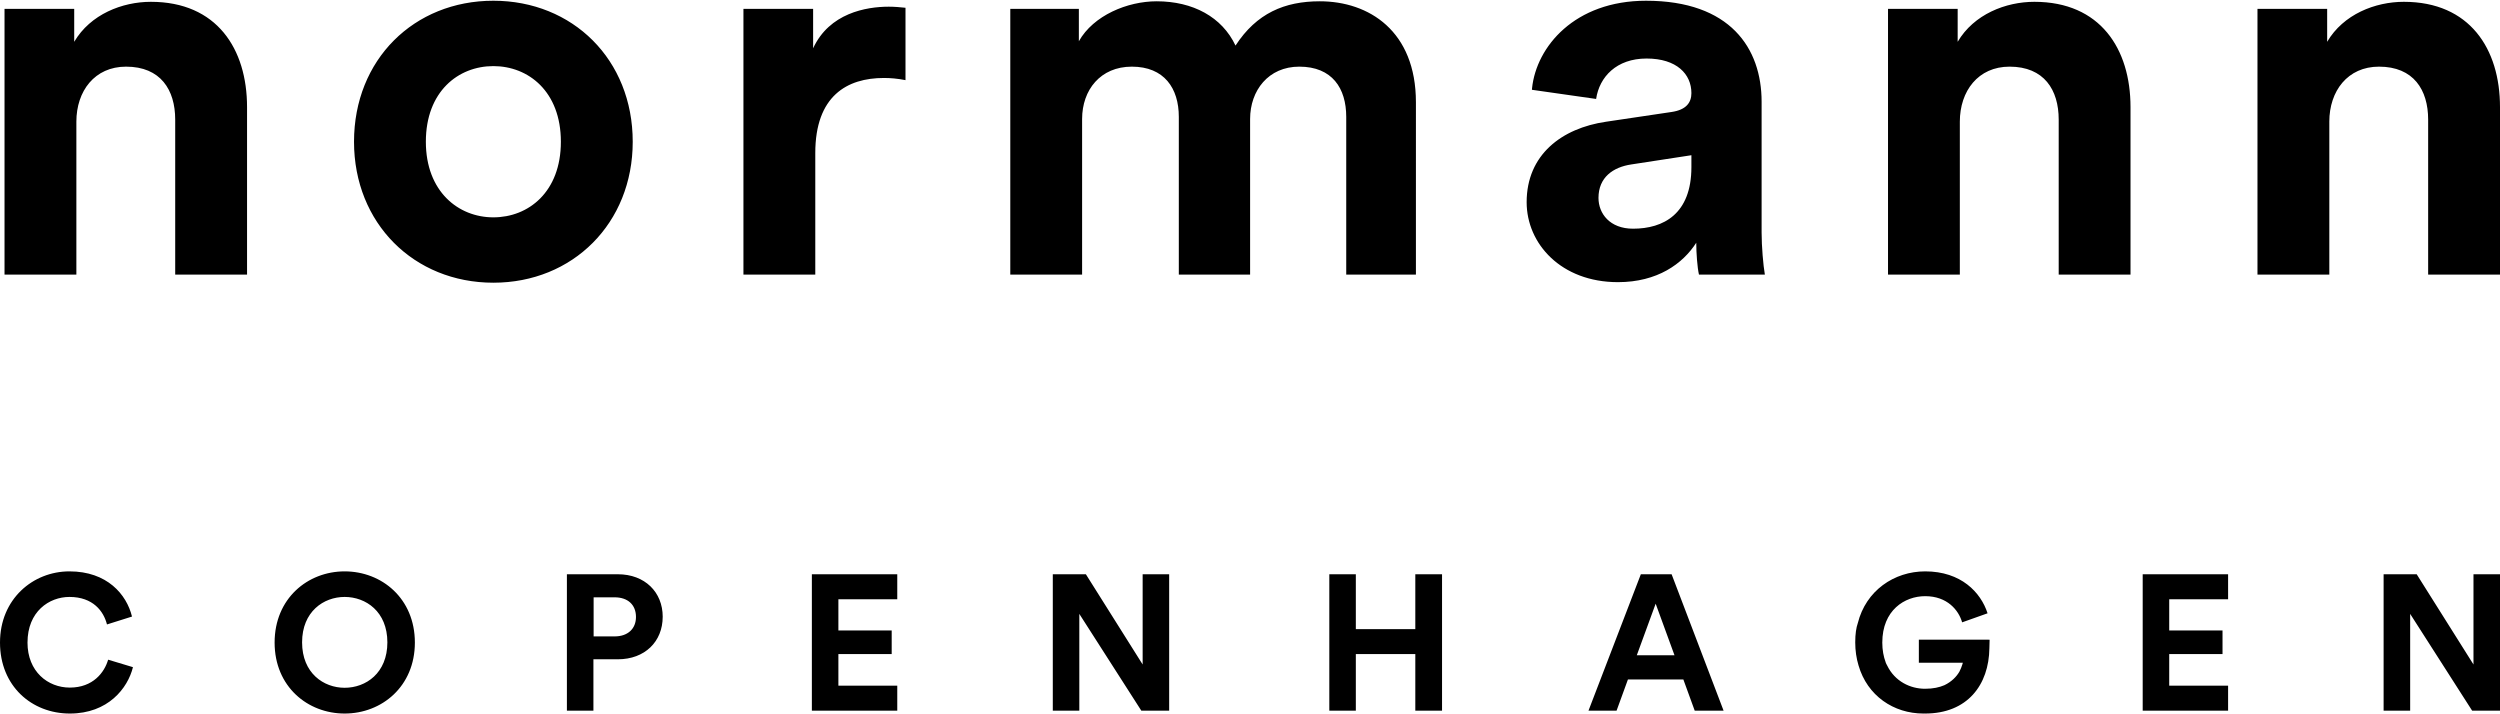
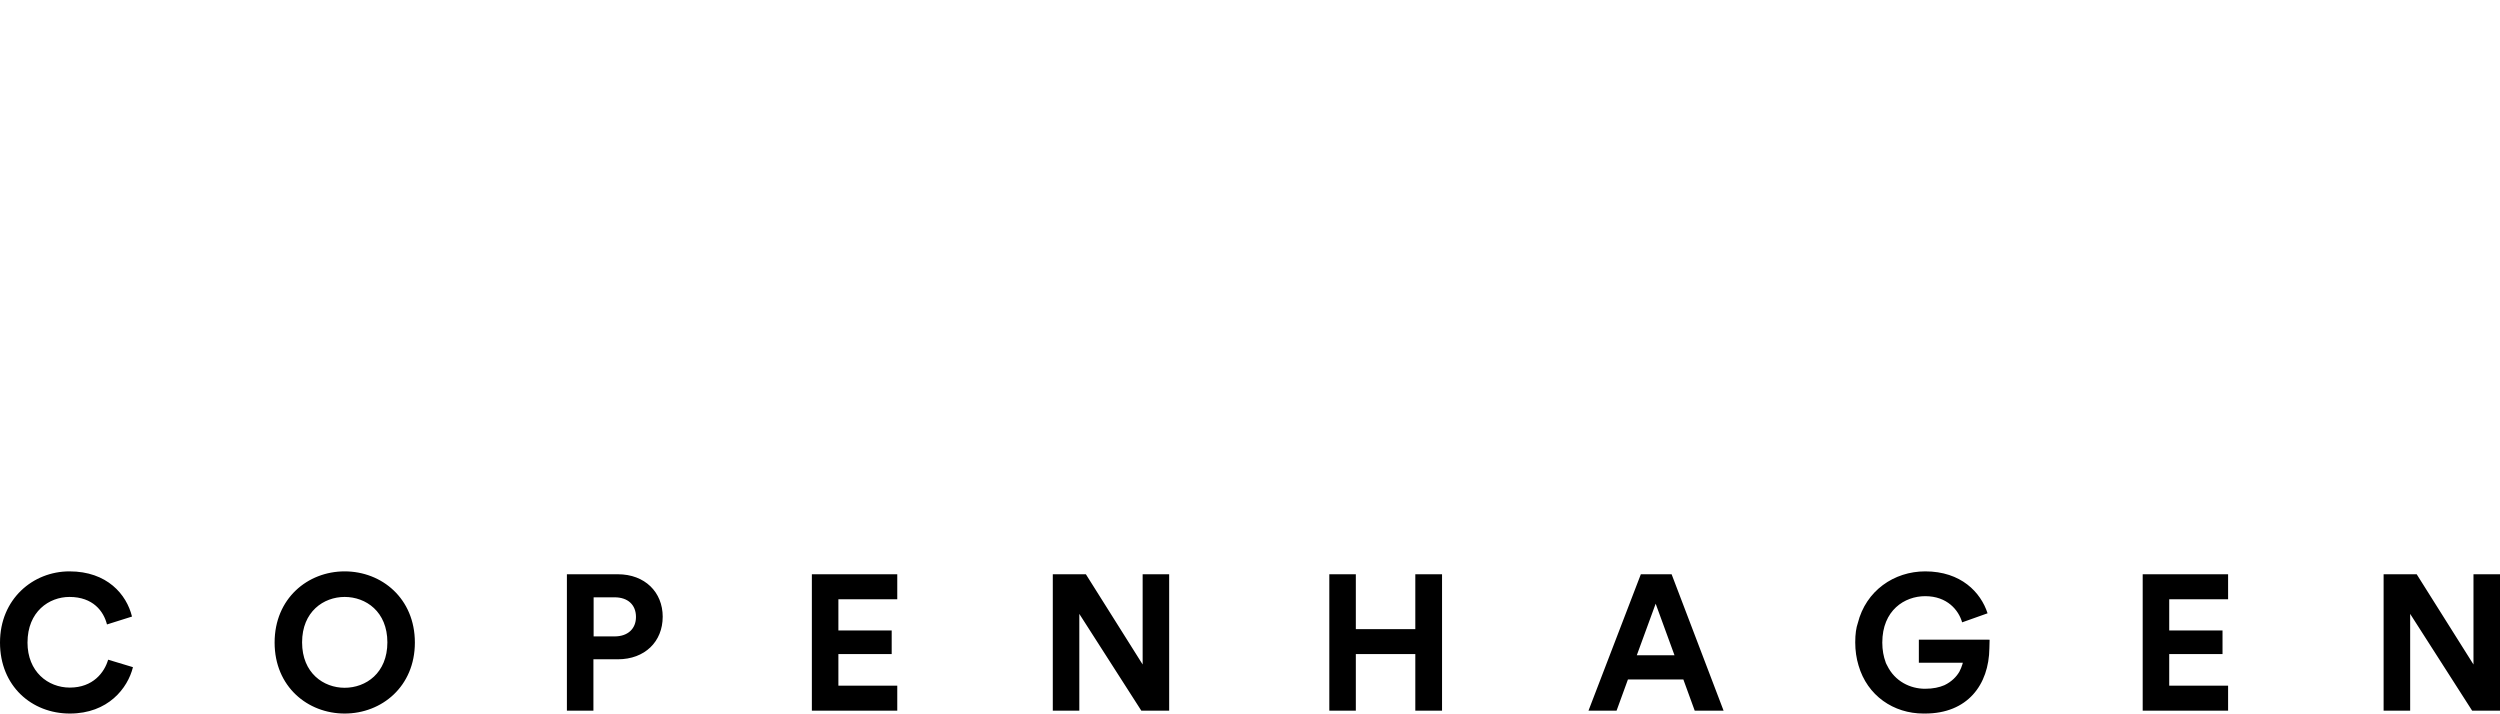
<svg xmlns="http://www.w3.org/2000/svg" id="Lag_1" version="1.1" viewBox="0 0 238.11 68.031">
  <path d="M2.62,61.2c0-2.952,2.053-4.345,3.995-4.345,2.254,0,3.261,1.373,3.574,2.62l2.383-.751c-.514-2.108-2.366-4.304-5.957-4.304-3.483,0-6.615,2.637-6.615,6.78s3.022,6.761,6.651,6.761c3.649,0,5.517-2.416,6.012-4.417l-2.364-.713c-.349,1.208-1.431,2.658-3.649,2.658-2.089,0-4.031-1.522-4.031-4.29M36.895,61.181c0,2.933-2.053,4.326-4.07,4.326-1.998,0-4.053-1.392-4.053-4.326s2.055-4.326,4.053-4.326c2.017,0,4.07,1.392,4.07,4.326M39.514,61.2c0-4.199-3.151-6.78-6.689-6.78-3.519,0-6.67,2.581-6.67,6.78s3.151,6.761,6.67,6.761c3.539,0,6.689-2.581,6.689-6.761M60.573,58.762c0,1.117-.77,1.852-2.034,1.852h-2v-3.723h2c1.263,0,2.034.715,2.034,1.871M63.119,58.743c0-2.347-1.703-4.048-4.268-4.048h-4.857v12.991h2.526v-4.893h2.33c2.565,0,4.268-1.684,4.268-4.05M77.325,67.686h8.134v-2.381h-5.608v-3.007h5.077v-2.251h-5.077v-2.971h5.608v-2.381h-8.134v12.991ZM108.703,67.686h2.653v-12.991h-2.526v8.594l-5.407-8.594h-3.151v12.991h2.526v-9.218l5.905,9.218ZM134.8,67.686h2.546v-12.991h-2.546v5.223h-5.665v-5.223h-2.526v12.991h2.526v-5.388h5.665v5.388ZM159.486,62.41h-3.591l1.797-4.912,1.794,4.912ZM161.412,67.686h2.749l-4.95-12.991h-2.931l-4.986,12.991h2.675l1.081-2.969h5.28l1.081,2.969ZM189.303,58.413c-.641-1.998-2.529-3.993-5.938-3.993-2.967,0-5.649,1.84-6.421,4.931-.151.431-.244,1.029-.244,1.83,0,.79.11,1.524.313,2.194.835,2.89,3.342,4.586,6.187,4.586.024,0,.045-.005.067-.005.029,0,.055.005.081.005,4.046,0,6.082-2.735,6.129-6.223l.021-.808-.21-.005h-6.529v2.199h4.187c-.005.038-.024.086-.033.127-.077.244-.167.49-.297.73-.278.476-.744.955-1.424,1.28-.481.206-1.069.34-1.845.34-1.402,0-2.876-.701-3.608-2.218-.038-.084-.091-.156-.124-.244-.007-.019-.01-.043-.017-.06-.203-.543-.321-1.168-.321-1.878,0-3.079,2.127-4.419,4.086-4.419,2.108,0,3.189,1.34,3.519,2.493M204.079,67.686h8.134v-2.381h-5.608v-3.007h5.077v-2.251h-5.077v-2.971h5.608v-2.381h-8.134v12.991ZM238.11,67.686v-12.991h-2.526v8.594l-5.409-8.594h-3.151v12.991h2.529v-9.218l5.902,9.218h2.656Z" />
-   <path d="M221.853,11.595c0-2.933,1.749-5.247,4.732-5.247,3.292,0,4.682,2.211,4.682,5.041v14.764h6.843v-15.948c0-5.555-2.883-10.032-9.158-10.032-2.727,0-5.761,1.184-7.304,3.809V.843h-6.637v25.31h6.843v-14.558ZM186.662,11.595c0-2.933,1.751-5.247,4.735-5.247,3.292,0,4.682,2.211,4.682,5.041v14.764h6.84v-15.948c0-5.555-2.881-10.032-9.156-10.032-2.727,0-5.761,1.184-7.307,3.809V.843h-6.634v25.31h6.84v-14.558ZM155.538,21.782c-2.211,0-3.292-1.44-3.292-2.933,0-1.955,1.39-2.933,3.139-3.189l5.711-.876v1.132c0,4.476-2.675,5.866-5.558,5.866M145.404,19.261c0,3.962,3.292,7.613,8.694,7.613,3.756,0,6.175-1.749,7.46-3.754,0,.976.103,2.366.258,3.034h6.276c-.153-.873-.309-2.675-.309-4.012v-12.451c0-5.091-2.983-9.62-11.01-9.62-6.79,0-10.443,4.373-10.855,8.335l-.012.146,6.115.873c.309-2.098,1.94-3.85,4.804-3.85,2.881,0,4.271,1.493,4.271,3.292,0,.876-.464,1.596-1.904,1.802l-6.225.926c-4.218.617-7.563,3.139-7.563,7.666M103.064,26.153v-14.817c0-2.778,1.751-4.988,4.735-4.988,3.086,0,4.476,2.058,4.476,4.783v15.022h6.79v-14.817c0-2.725,1.749-4.988,4.682-4.988,3.137,0,4.474,2.058,4.474,4.783v15.022h6.637V9.743c0-6.792-4.474-9.62-9.156-9.62-3.345,0-6.02,1.132-8.027,4.218-1.285-2.727-4.062-4.218-7.51-4.218-2.778,0-6.02,1.337-7.41,3.806V.843h-6.531v25.31h6.84ZM86.242.74c-.514-.053-1.029-.103-1.593-.103-2.16,0-5.661.617-7.204,3.962V.843h-6.637v25.31h6.843v-11.575c0-5.452,3.036-7.151,6.534-7.151.617,0,1.287.053,2.058.206V.74ZM46.989.07c-7.563,0-13.271,5.608-13.271,13.429,0,7.768,5.708,13.427,13.271,13.427s13.274-5.658,13.274-13.427C60.262,5.678,54.551.07,46.989.07M46.989,20.701c-3.342,0-6.429-2.469-6.429-7.201,0-4.785,3.086-7.204,6.429-7.204s6.431,2.419,6.431,7.204-3.086,7.201-6.431,7.201M7.273,11.595c0-2.933,1.749-5.247,4.732-5.247,3.292,0,4.682,2.211,4.682,5.041v14.764h6.843v-15.948C23.53,4.65,20.65.173,14.372.173c-2.725,0-5.761,1.184-7.304,3.809V.843H.431v25.31h6.843v-14.558Z" />
</svg>